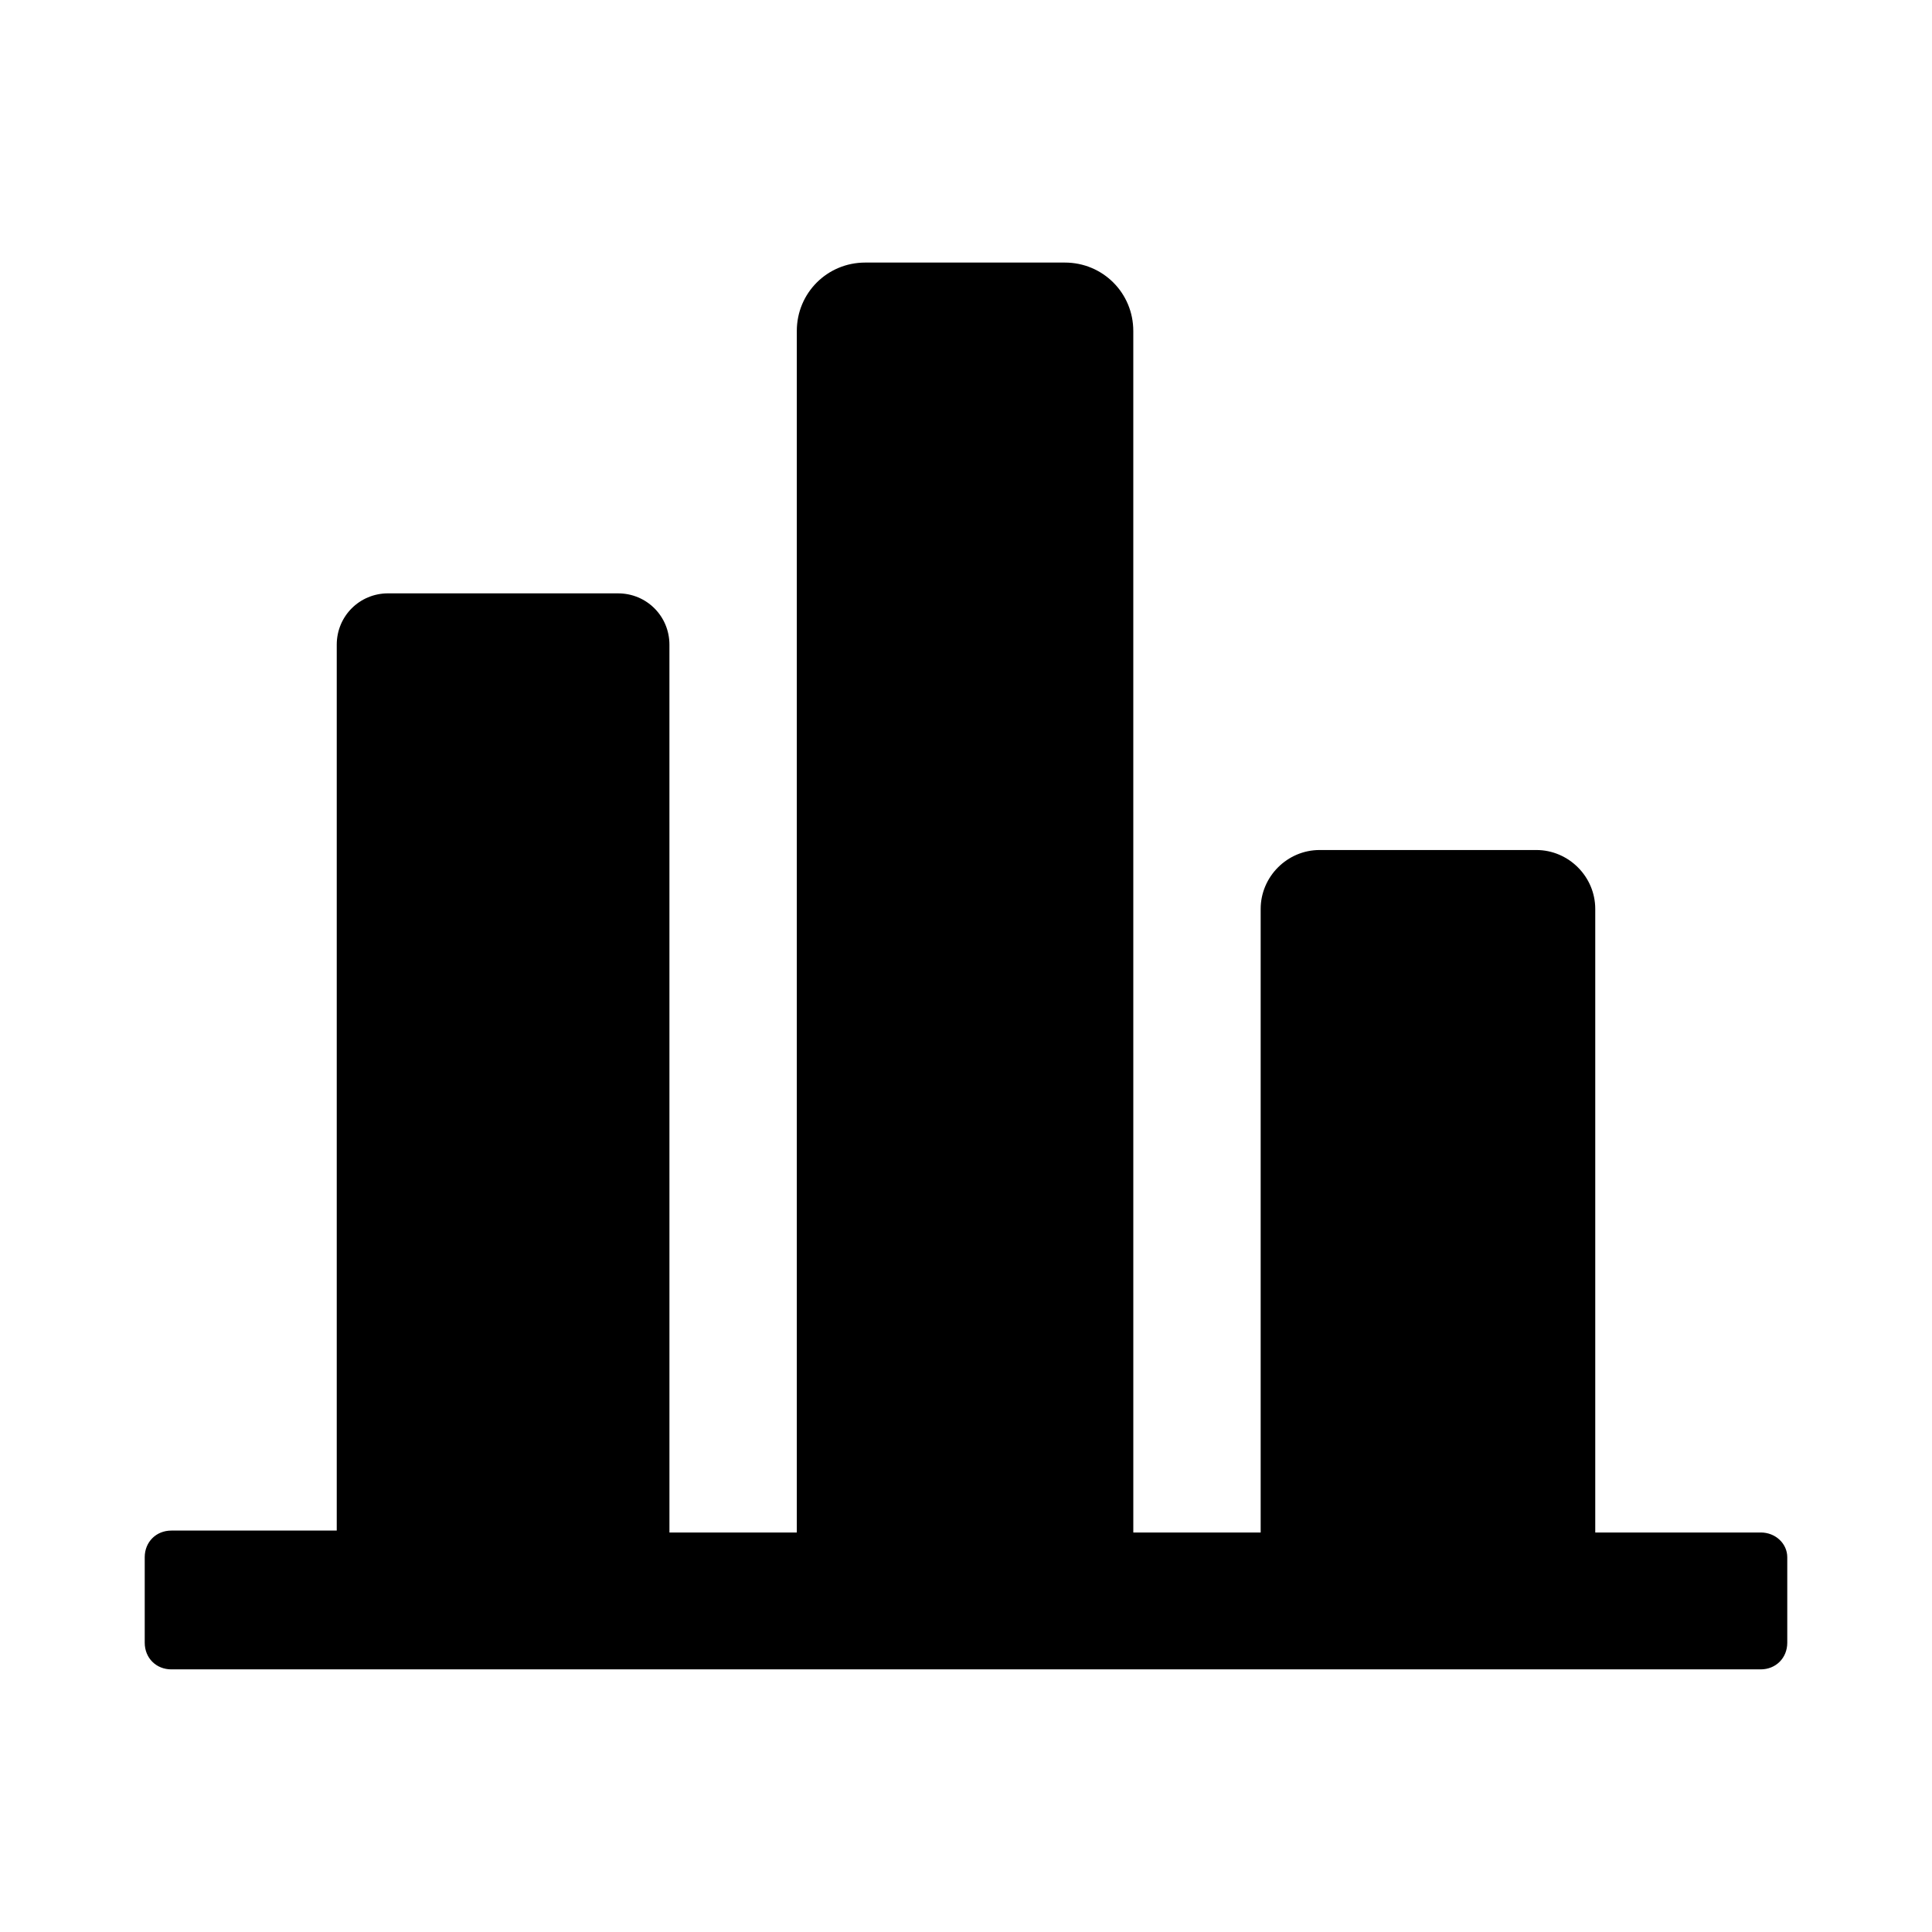
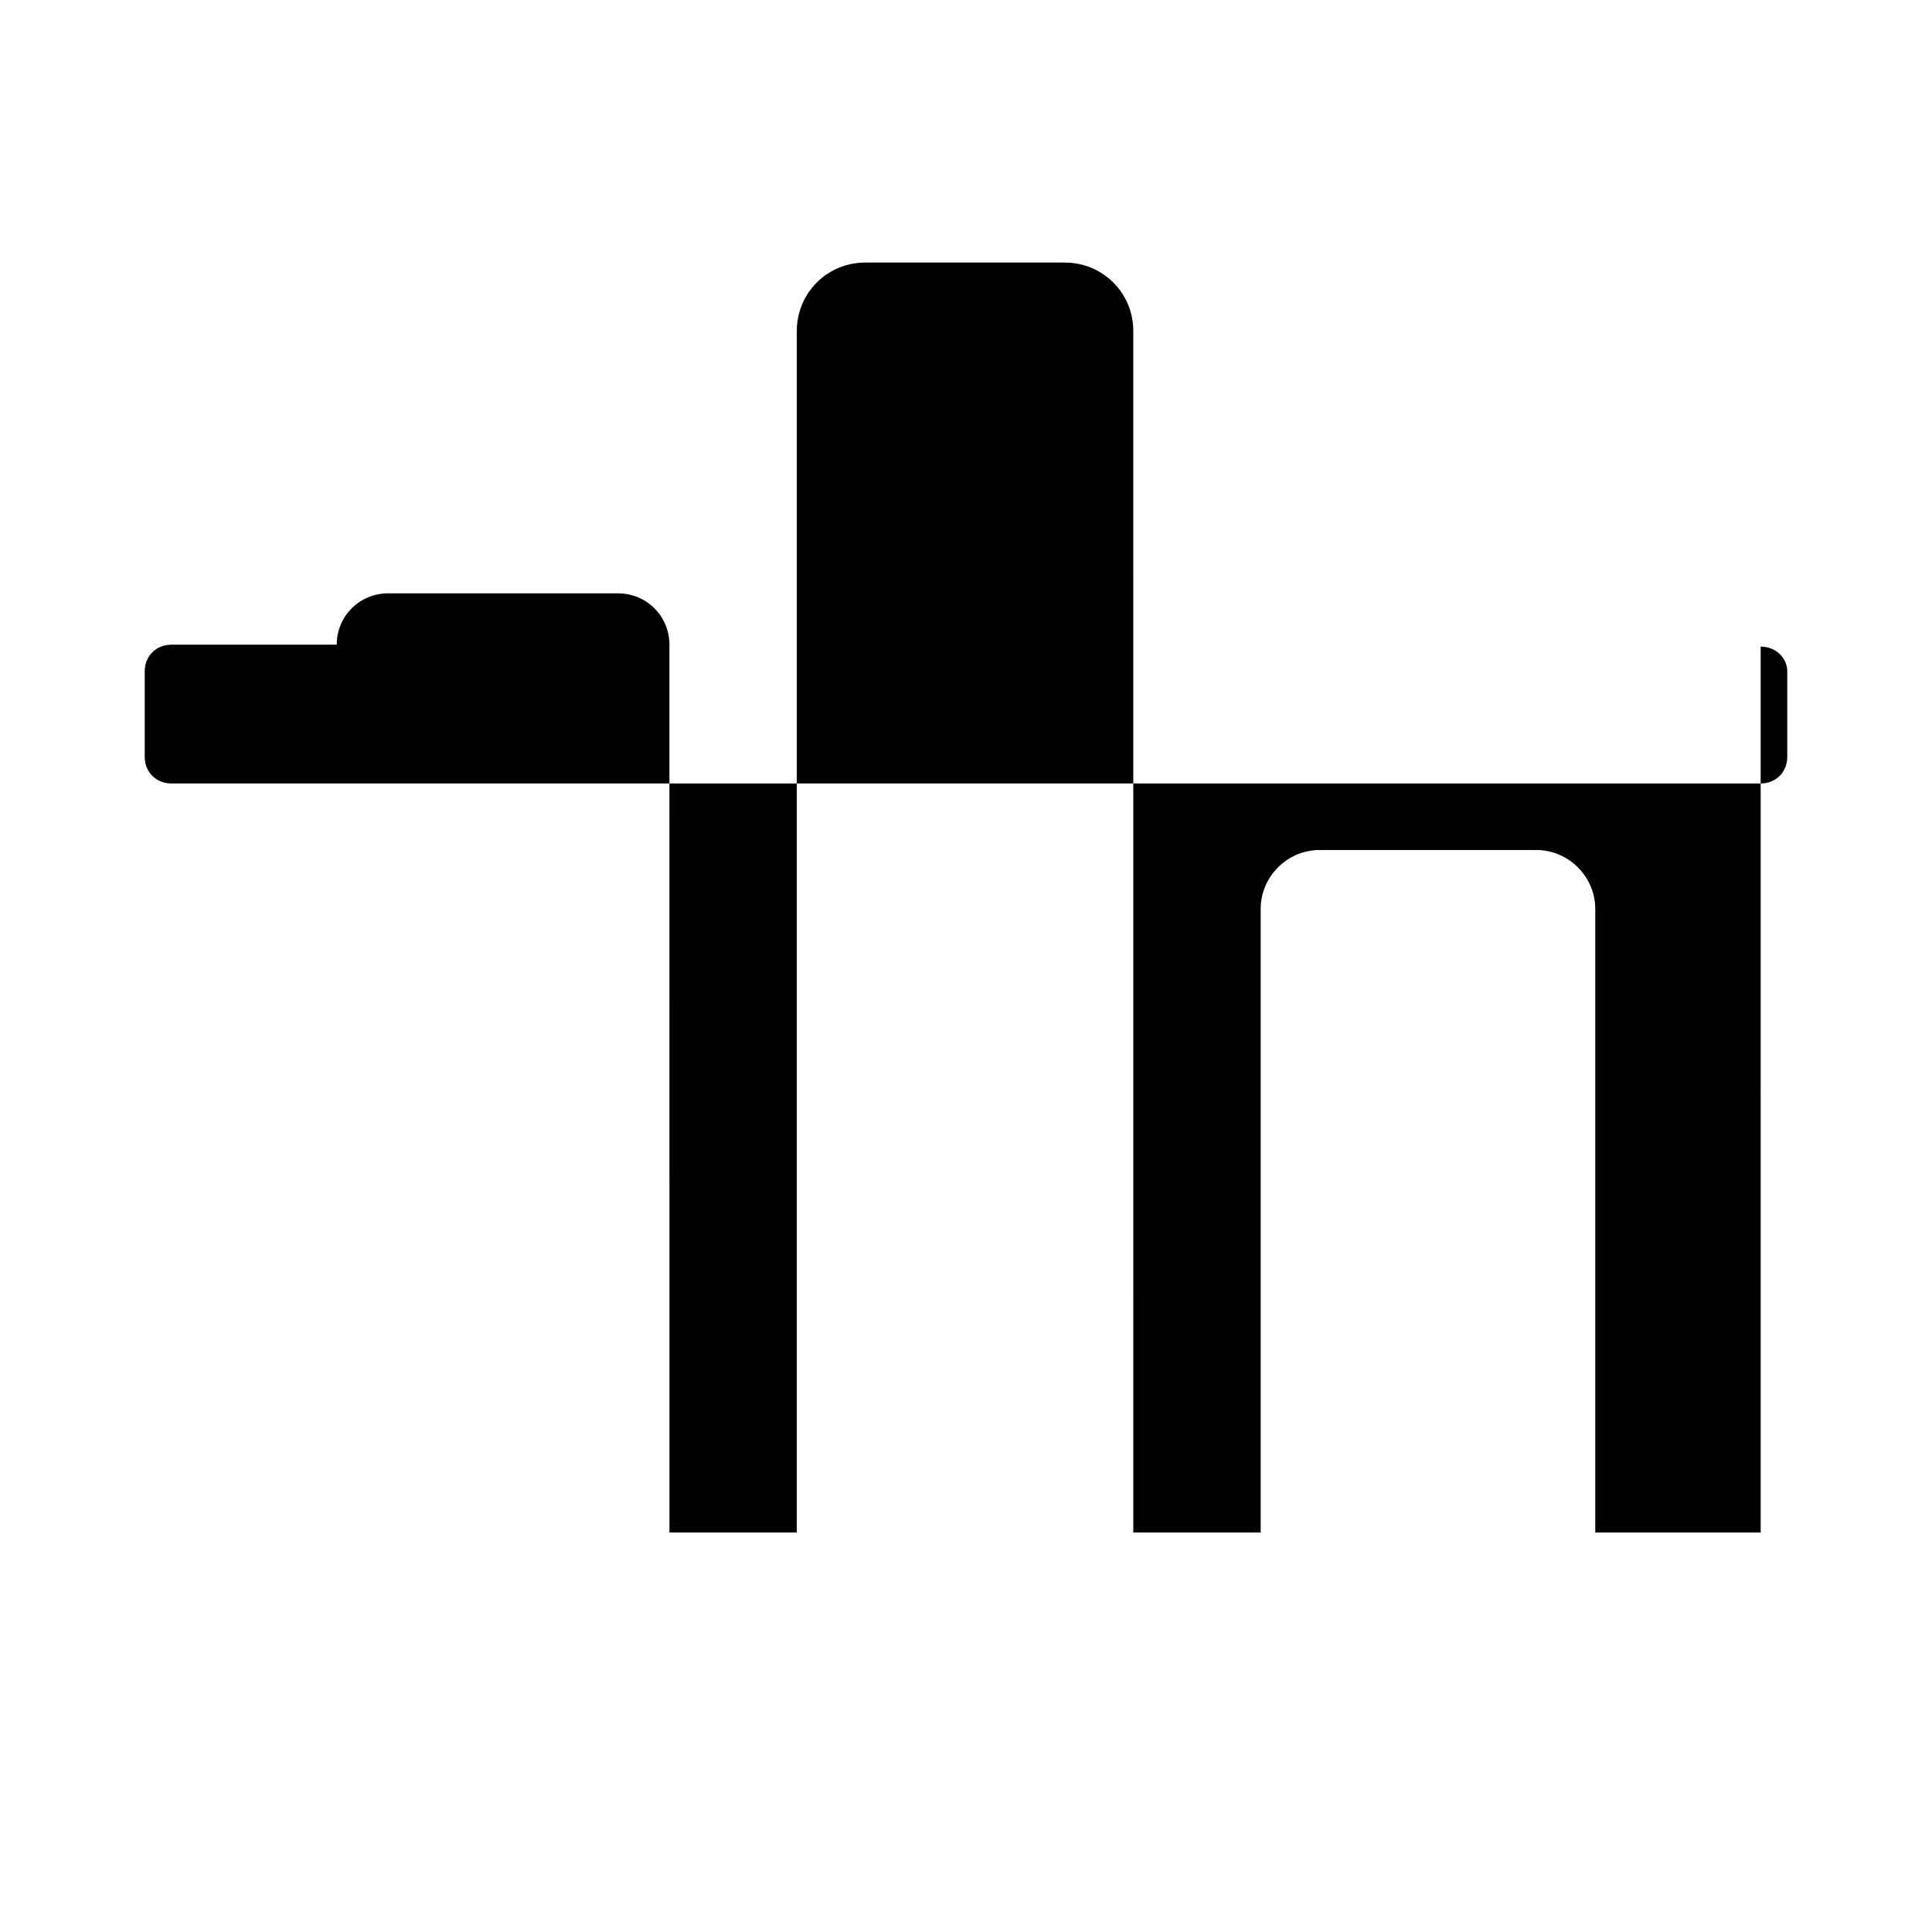
<svg xmlns="http://www.w3.org/2000/svg" fill="#000000" width="800px" height="800px" version="1.1" viewBox="144 144 512 512">
-   <path d="m610.59 550.13h-43.832v-165.25c0-8.566-7.055-15.617-15.617-15.617h-57.434c-8.566 0-15.617 7.055-15.617 15.617v165.25h-33.754l-0.004-318.41c0-10.078-8.062-18.137-18.137-18.137h-52.898c-10.078 0-18.137 8.062-18.137 18.137v318.41h-33.754l-0.004-235.28c0-7.559-6.047-13.602-13.602-13.602l-60.961-0.004c-7.559 0-13.602 6.047-13.602 13.602v234.77l-43.832 0.004c-4.031 0-7.055 3.023-7.055 7.055v22.672c0 4.031 3.023 7.055 7.055 7.055h421.18c4.031 0 7.055-3.023 7.055-7.055v-22.672c0-3.527-3.023-6.551-7.055-6.551z" />
+   <path d="m610.59 550.13h-43.832v-165.25c0-8.566-7.055-15.617-15.617-15.617h-57.434c-8.566 0-15.617 7.055-15.617 15.617v165.25h-33.754l-0.004-318.41c0-10.078-8.062-18.137-18.137-18.137h-52.898c-10.078 0-18.137 8.062-18.137 18.137v318.41h-33.754l-0.004-235.28c0-7.559-6.047-13.602-13.602-13.602l-60.961-0.004c-7.559 0-13.602 6.047-13.602 13.602l-43.832 0.004c-4.031 0-7.055 3.023-7.055 7.055v22.672c0 4.031 3.023 7.055 7.055 7.055h421.18c4.031 0 7.055-3.023 7.055-7.055v-22.672c0-3.527-3.023-6.551-7.055-6.551z" />
</svg>